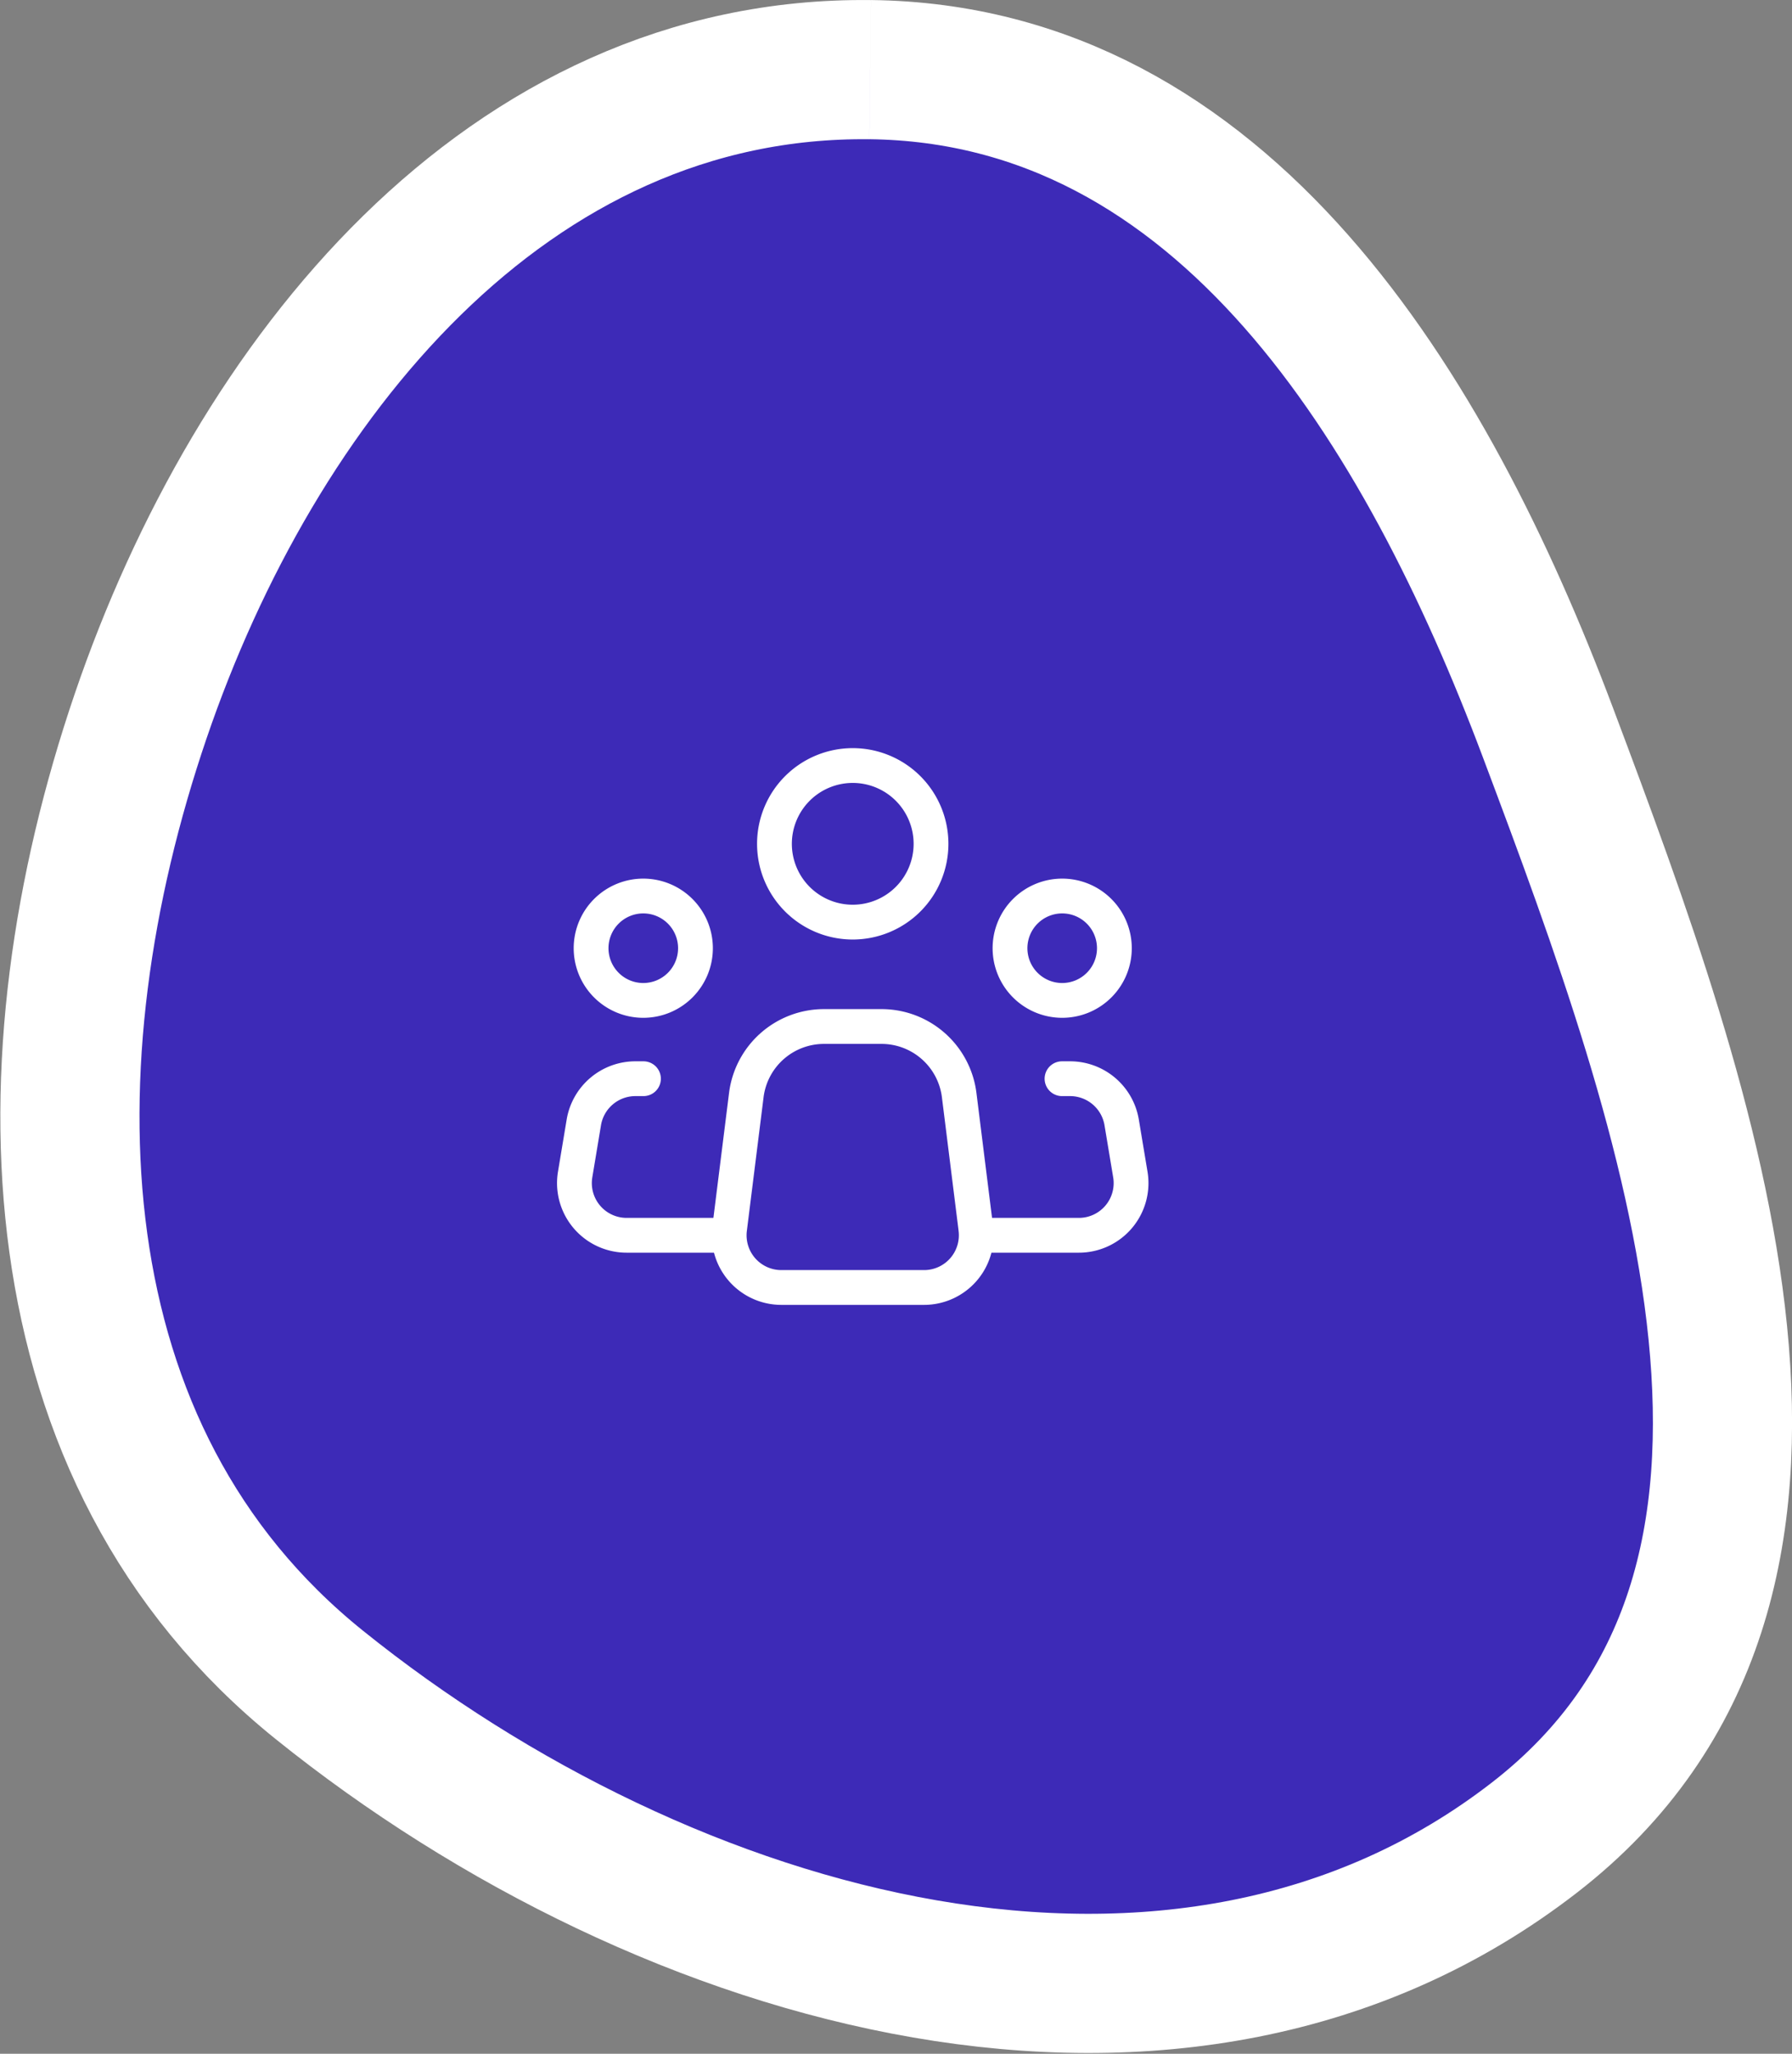
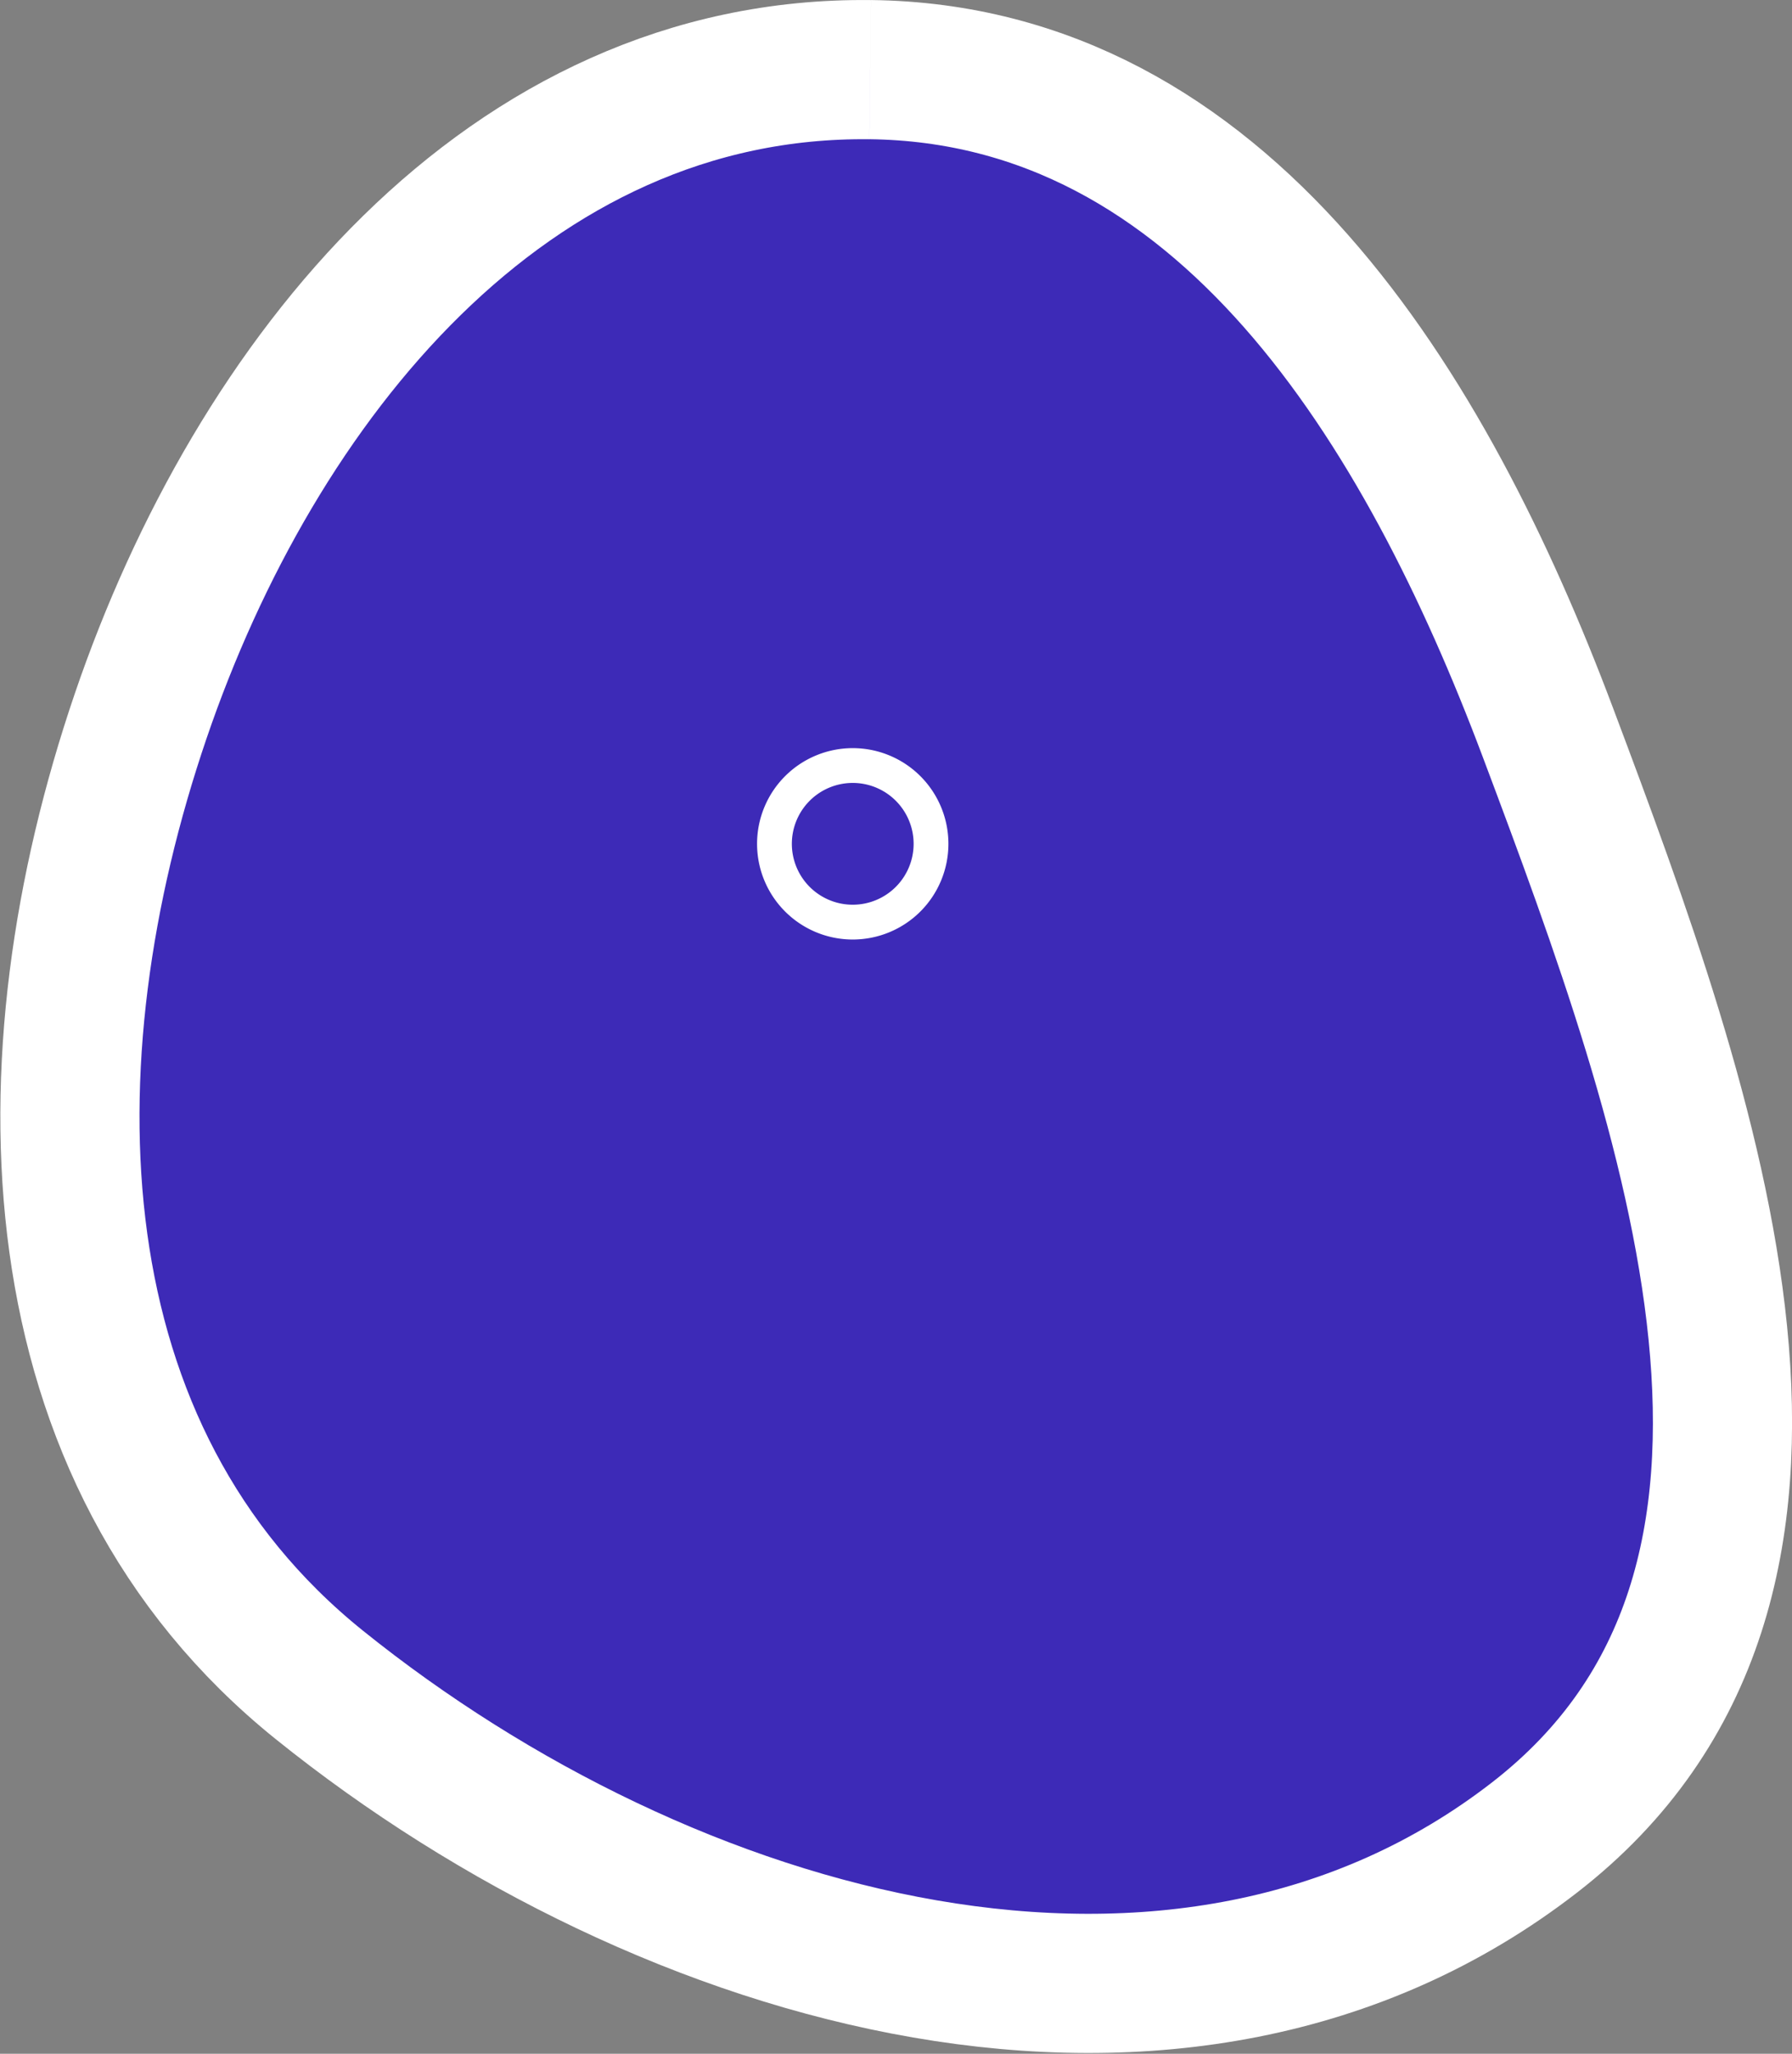
<svg xmlns="http://www.w3.org/2000/svg" width="103.016" height="118.043" viewBox="0 0 103.016 118.043">
  <rect x="0" y="0" width="103.016" height="118.043" fill="#808080" stroke="none" />
  <g id="Group_6" data-name="Group 6" transform="translate(-1214.979 -746)">
    <path id="Path_85" data-name="Path 85" d="M287.156,208.708c20.341.237,31.961,19.483,38.954,38.084,8.265,21.984,18.053,48.938-.755,63.521-20.306,15.746-49.849,7.337-69.862-8.762-16.512-13.283-17.021-35.909-10.271-55.7,6.583-19.3,21.045-37.385,41.933-37.141" transform="translate(977.847 541.294)" fill="#3d2ab7" stroke="#fff" stroke-width="8" />
    <g id="Icon_akar-people-group" data-name="Icon akar-people-group" transform="translate(1245.959 787)">
-       <path id="Path_90" data-name="Path 90" d="M25.079,29.628l-.96-7.686A4.5,4.5,0,0,0,19.652,18H16.346a4.5,4.5,0,0,0-4.464,3.942l-.962,7.686A3,3,0,0,0,13.9,33h8.2a3,3,0,0,0,2.977-3.372Z" transform="translate(0.041)" fill="none" stroke="#fff" stroke-linecap="round" stroke-linejoin="round" stroke-width="2" />
      <path id="Path_91" data-name="Path 91" d="M22.5,7.5A4.5,4.5,0,1,1,18,3a4.5,4.5,0,0,1,4.5,4.5Z" transform="translate(0.041)" fill="none" stroke="#fff" stroke-width="2" />
-       <path id="Path_92" data-name="Path 92" d="M9,13.5a3,3,0,1,1-3-3,3,3,0,0,1,3,3Z" fill="none" stroke="#fff" stroke-width="2" />
-       <path id="Path_93" data-name="Path 93" d="M33,13.5a3,3,0,1,1-3-3,3,3,0,0,1,3,3Z" transform="translate(0.082)" fill="none" stroke="#fff" stroke-width="2" />
-       <path id="Path_94" data-name="Path 94" d="M6.01,21H5.55a3.006,3.006,0,0,0-2.967,2.507l-.5,3A3,3,0,0,0,5.049,30h5.473m19.55-9h.46A3.006,3.006,0,0,1,33.5,23.507l.5,3A3,3,0,0,1,31.033,30H25.56" fill="none" stroke="#fff" stroke-linecap="round" stroke-linejoin="round" stroke-width="2" />
    </g>
  </g>
</svg>